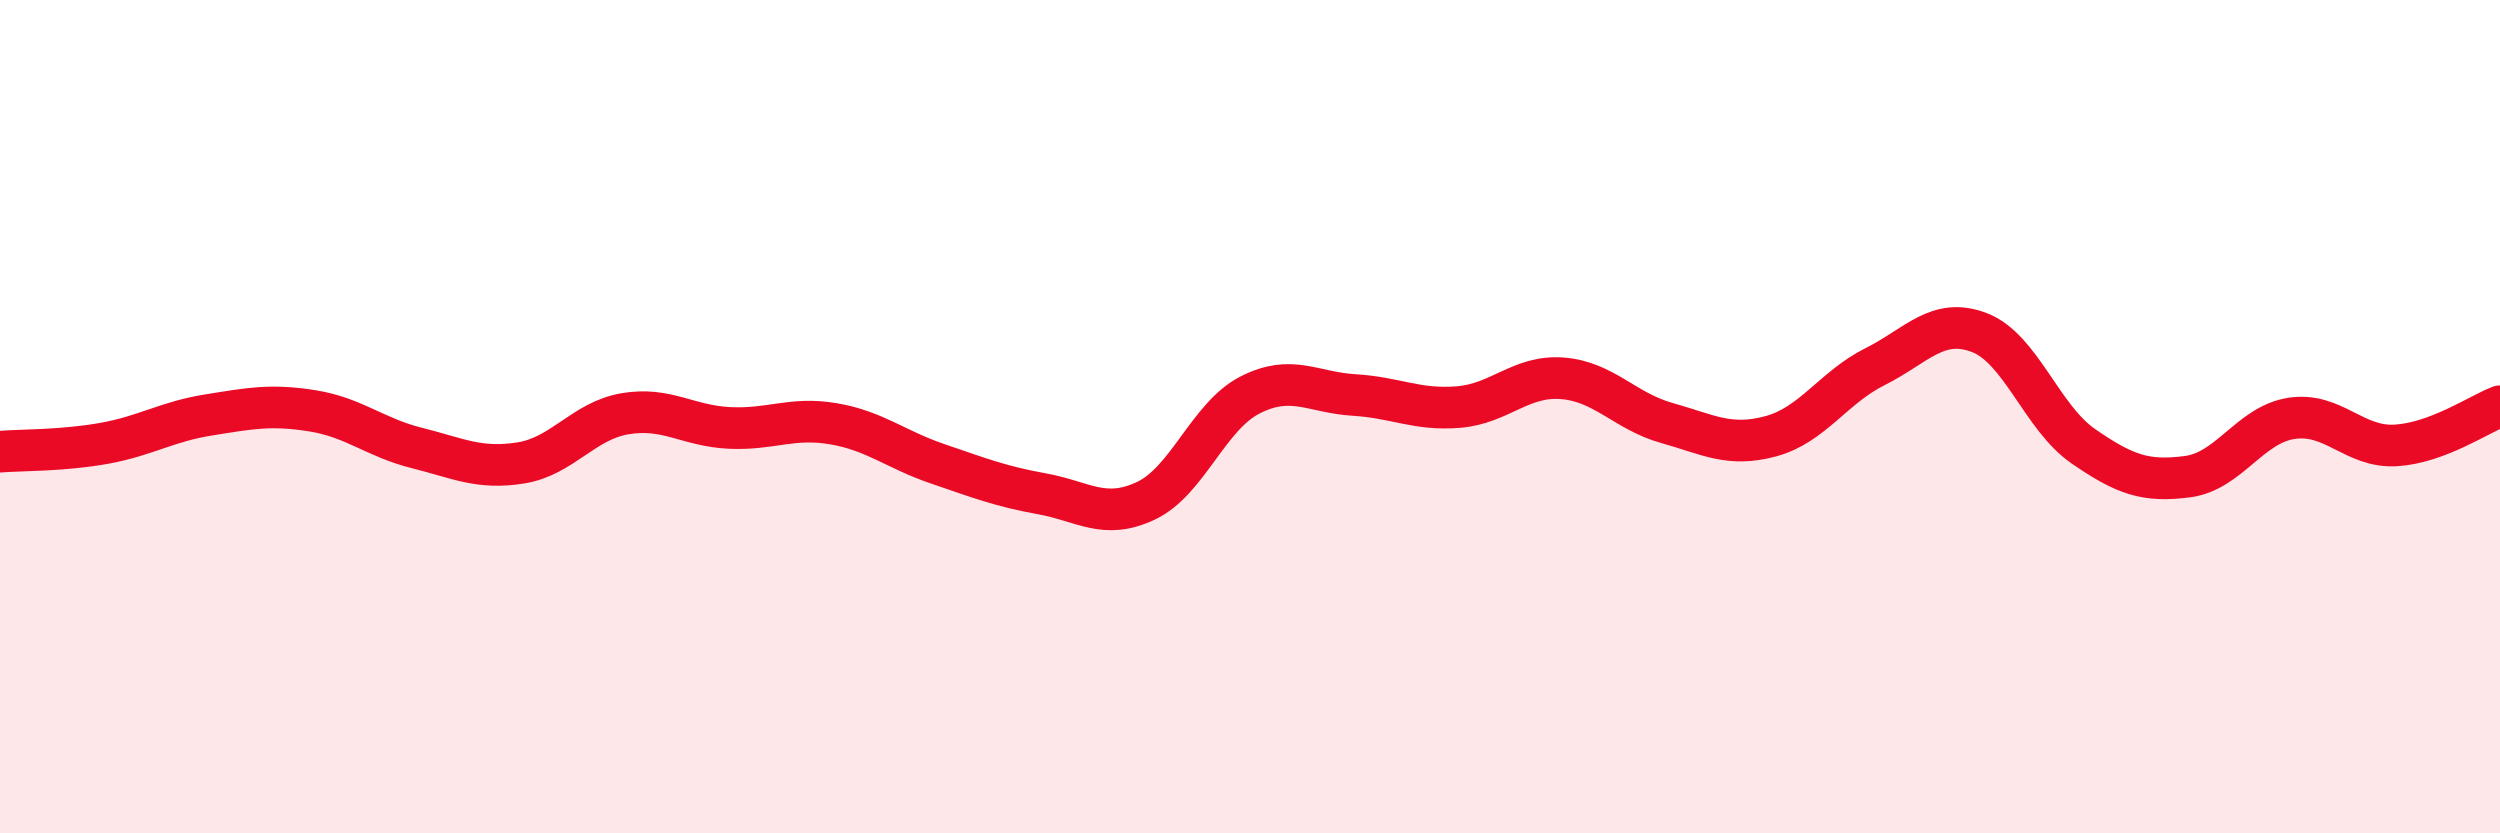
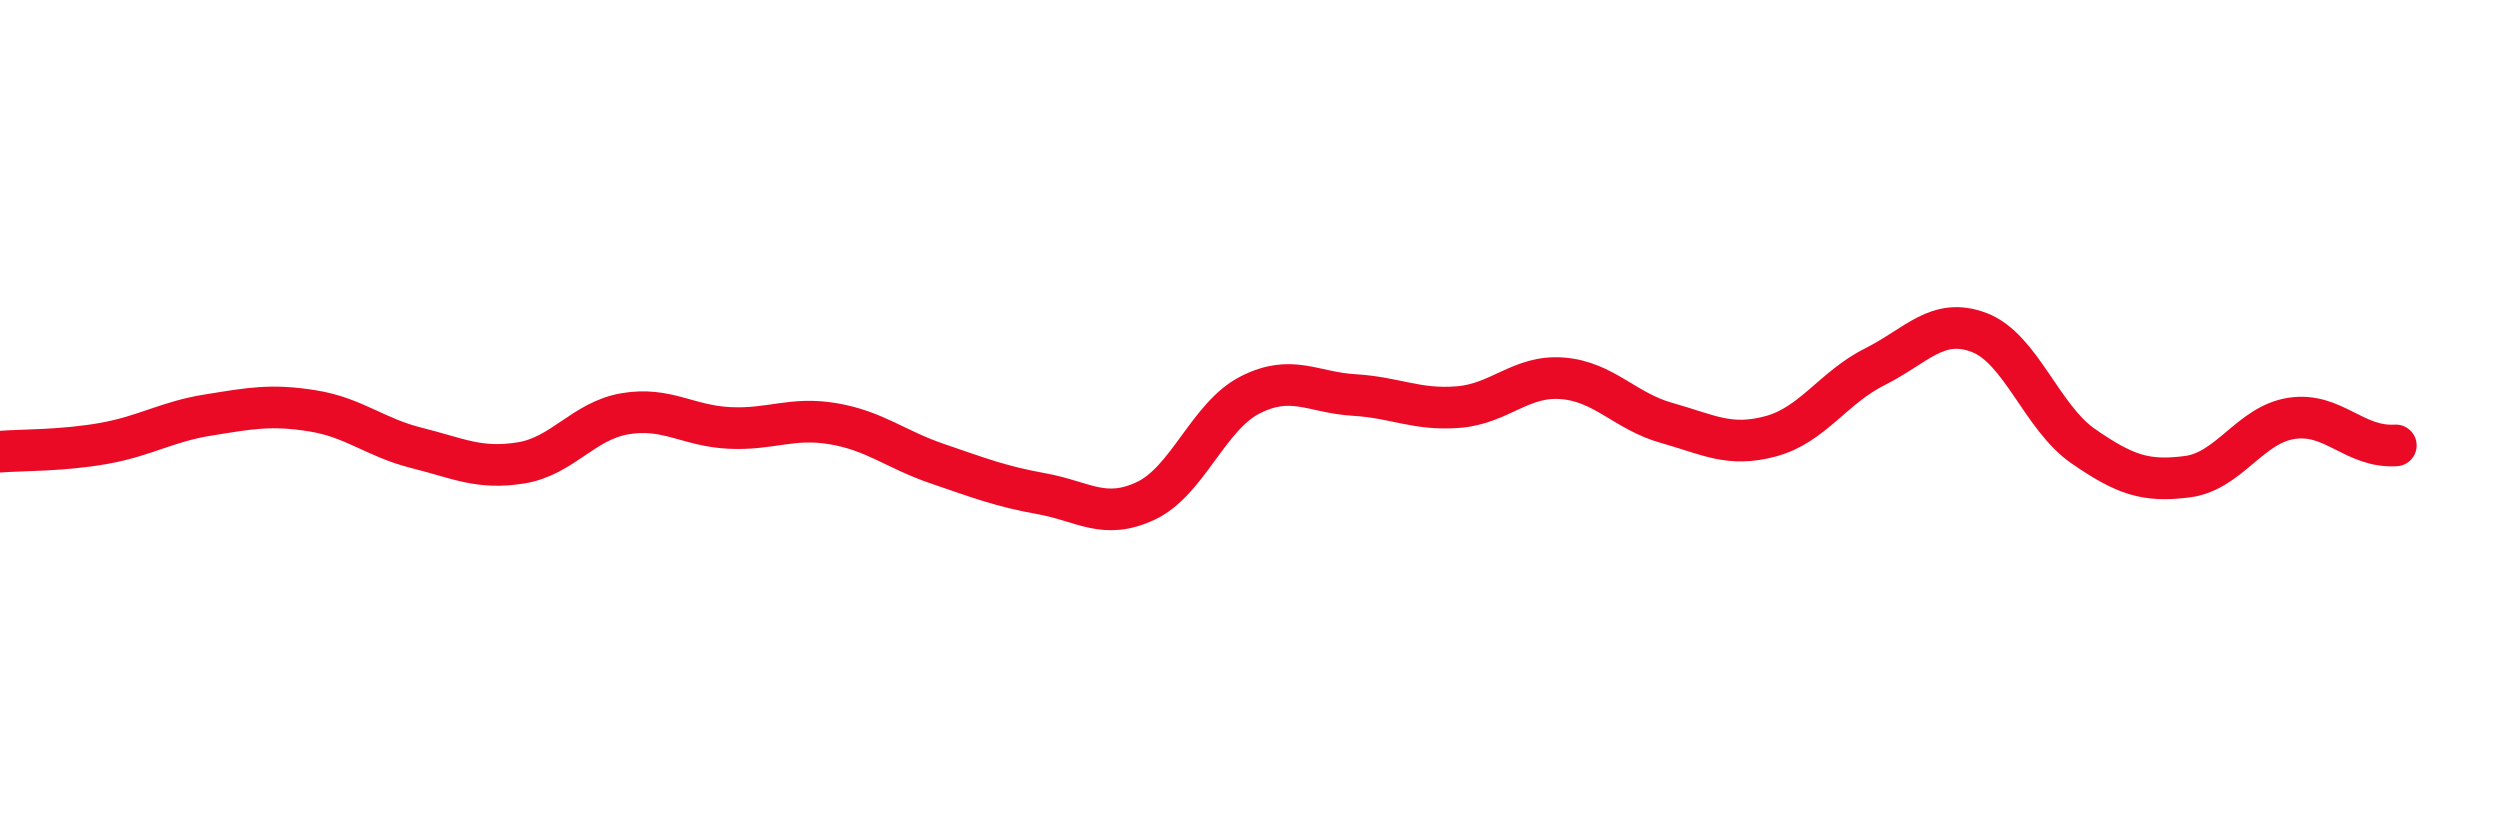
<svg xmlns="http://www.w3.org/2000/svg" width="60" height="20" viewBox="0 0 60 20">
-   <path d="M 0,10.84 C 0.5,10.8 1.5,10.82 2.5,10.64 C 3.5,10.46 4,10.12 5,9.96 C 6,9.8 6.5,9.7 7.5,9.86 C 8.5,10.02 9,10.5 10,10.75 C 11,11 11.5,11.27 12.5,11.11 C 13.5,10.95 14,10.1 15,9.93 C 16,9.76 16.5,10.22 17.5,10.27 C 18.5,10.32 19,10 20,10.17 C 21,10.34 21.5,10.79 22.5,11.13 C 23.5,11.47 24,11.67 25,11.85 C 26,12.03 26.5,12.49 27.5,12.02 C 28.5,11.55 29,9.99 30,9.48 C 31,8.97 31.5,9.42 32.5,9.48 C 33.5,9.54 34,9.85 35,9.77 C 36,9.69 36.5,9 37.5,9.08 C 38.5,9.16 39,9.87 40,10.15 C 41,10.43 41.5,10.74 42.5,10.47 C 43.5,10.2 44,9.3 45,8.8 C 46,8.3 46.5,7.6 47.5,7.98 C 48.5,8.36 49,10.02 50,10.71 C 51,11.4 51.5,11.57 52.5,11.44 C 53.5,11.31 54,10.19 55,10.04 C 56,9.89 56.5,10.75 57.5,10.69 C 58.5,10.63 59.5,9.94 60,9.75L60 20L0 20Z" fill="#EB0A25" opacity="0.1" stroke-linecap="round" stroke-linejoin="round" />
-   <path d="M 0,10.84 C 0.5,10.8 1.5,10.82 2.5,10.64 C 3.5,10.46 4,10.12 5,9.96 C 6,9.8 6.5,9.7 7.5,9.86 C 8.5,10.02 9,10.5 10,10.75 C 11,11 11.5,11.27 12.5,11.11 C 13.5,10.95 14,10.1 15,9.93 C 16,9.76 16.5,10.22 17.5,10.27 C 18.5,10.32 19,10 20,10.17 C 21,10.34 21.5,10.79 22.5,11.13 C 23.5,11.47 24,11.67 25,11.85 C 26,12.03 26.5,12.49 27.5,12.02 C 28.5,11.55 29,9.99 30,9.48 C 31,8.97 31.5,9.42 32.5,9.48 C 33.5,9.54 34,9.85 35,9.77 C 36,9.69 36.5,9 37.5,9.08 C 38.5,9.16 39,9.87 40,10.15 C 41,10.43 41.5,10.74 42.5,10.47 C 43.5,10.2 44,9.3 45,8.8 C 46,8.3 46.5,7.6 47.5,7.98 C 48.5,8.36 49,10.02 50,10.71 C 51,11.4 51.5,11.57 52.5,11.44 C 53.5,11.31 54,10.19 55,10.04 C 56,9.89 56.5,10.75 57.5,10.69 C 58.5,10.63 59.5,9.94 60,9.75" stroke="#EB0A25" stroke-width="1" fill="none" stroke-linecap="round" stroke-linejoin="round" />
+   <path d="M 0,10.84 C 0.5,10.8 1.5,10.82 2.5,10.64 C 3.5,10.46 4,10.12 5,9.96 C 6,9.8 6.5,9.7 7.5,9.86 C 8.5,10.02 9,10.5 10,10.75 C 11,11 11.5,11.27 12.5,11.11 C 13.5,10.95 14,10.1 15,9.93 C 16,9.76 16.5,10.22 17.5,10.27 C 18.5,10.32 19,10 20,10.17 C 21,10.34 21.5,10.79 22.5,11.13 C 23.5,11.47 24,11.67 25,11.85 C 26,12.03 26.5,12.49 27.5,12.02 C 28.5,11.55 29,9.99 30,9.48 C 31,8.97 31.5,9.42 32.5,9.48 C 33.5,9.54 34,9.85 35,9.77 C 36,9.69 36.5,9 37.5,9.08 C 38.5,9.16 39,9.87 40,10.15 C 41,10.43 41.5,10.74 42.5,10.47 C 43.5,10.2 44,9.3 45,8.8 C 46,8.3 46.5,7.6 47.5,7.98 C 48.5,8.36 49,10.02 50,10.71 C 51,11.4 51.5,11.57 52.5,11.44 C 53.5,11.31 54,10.19 55,10.04 C 56,9.89 56.5,10.75 57.5,10.69 " stroke="#EB0A25" stroke-width="1" fill="none" stroke-linecap="round" stroke-linejoin="round" />
</svg>